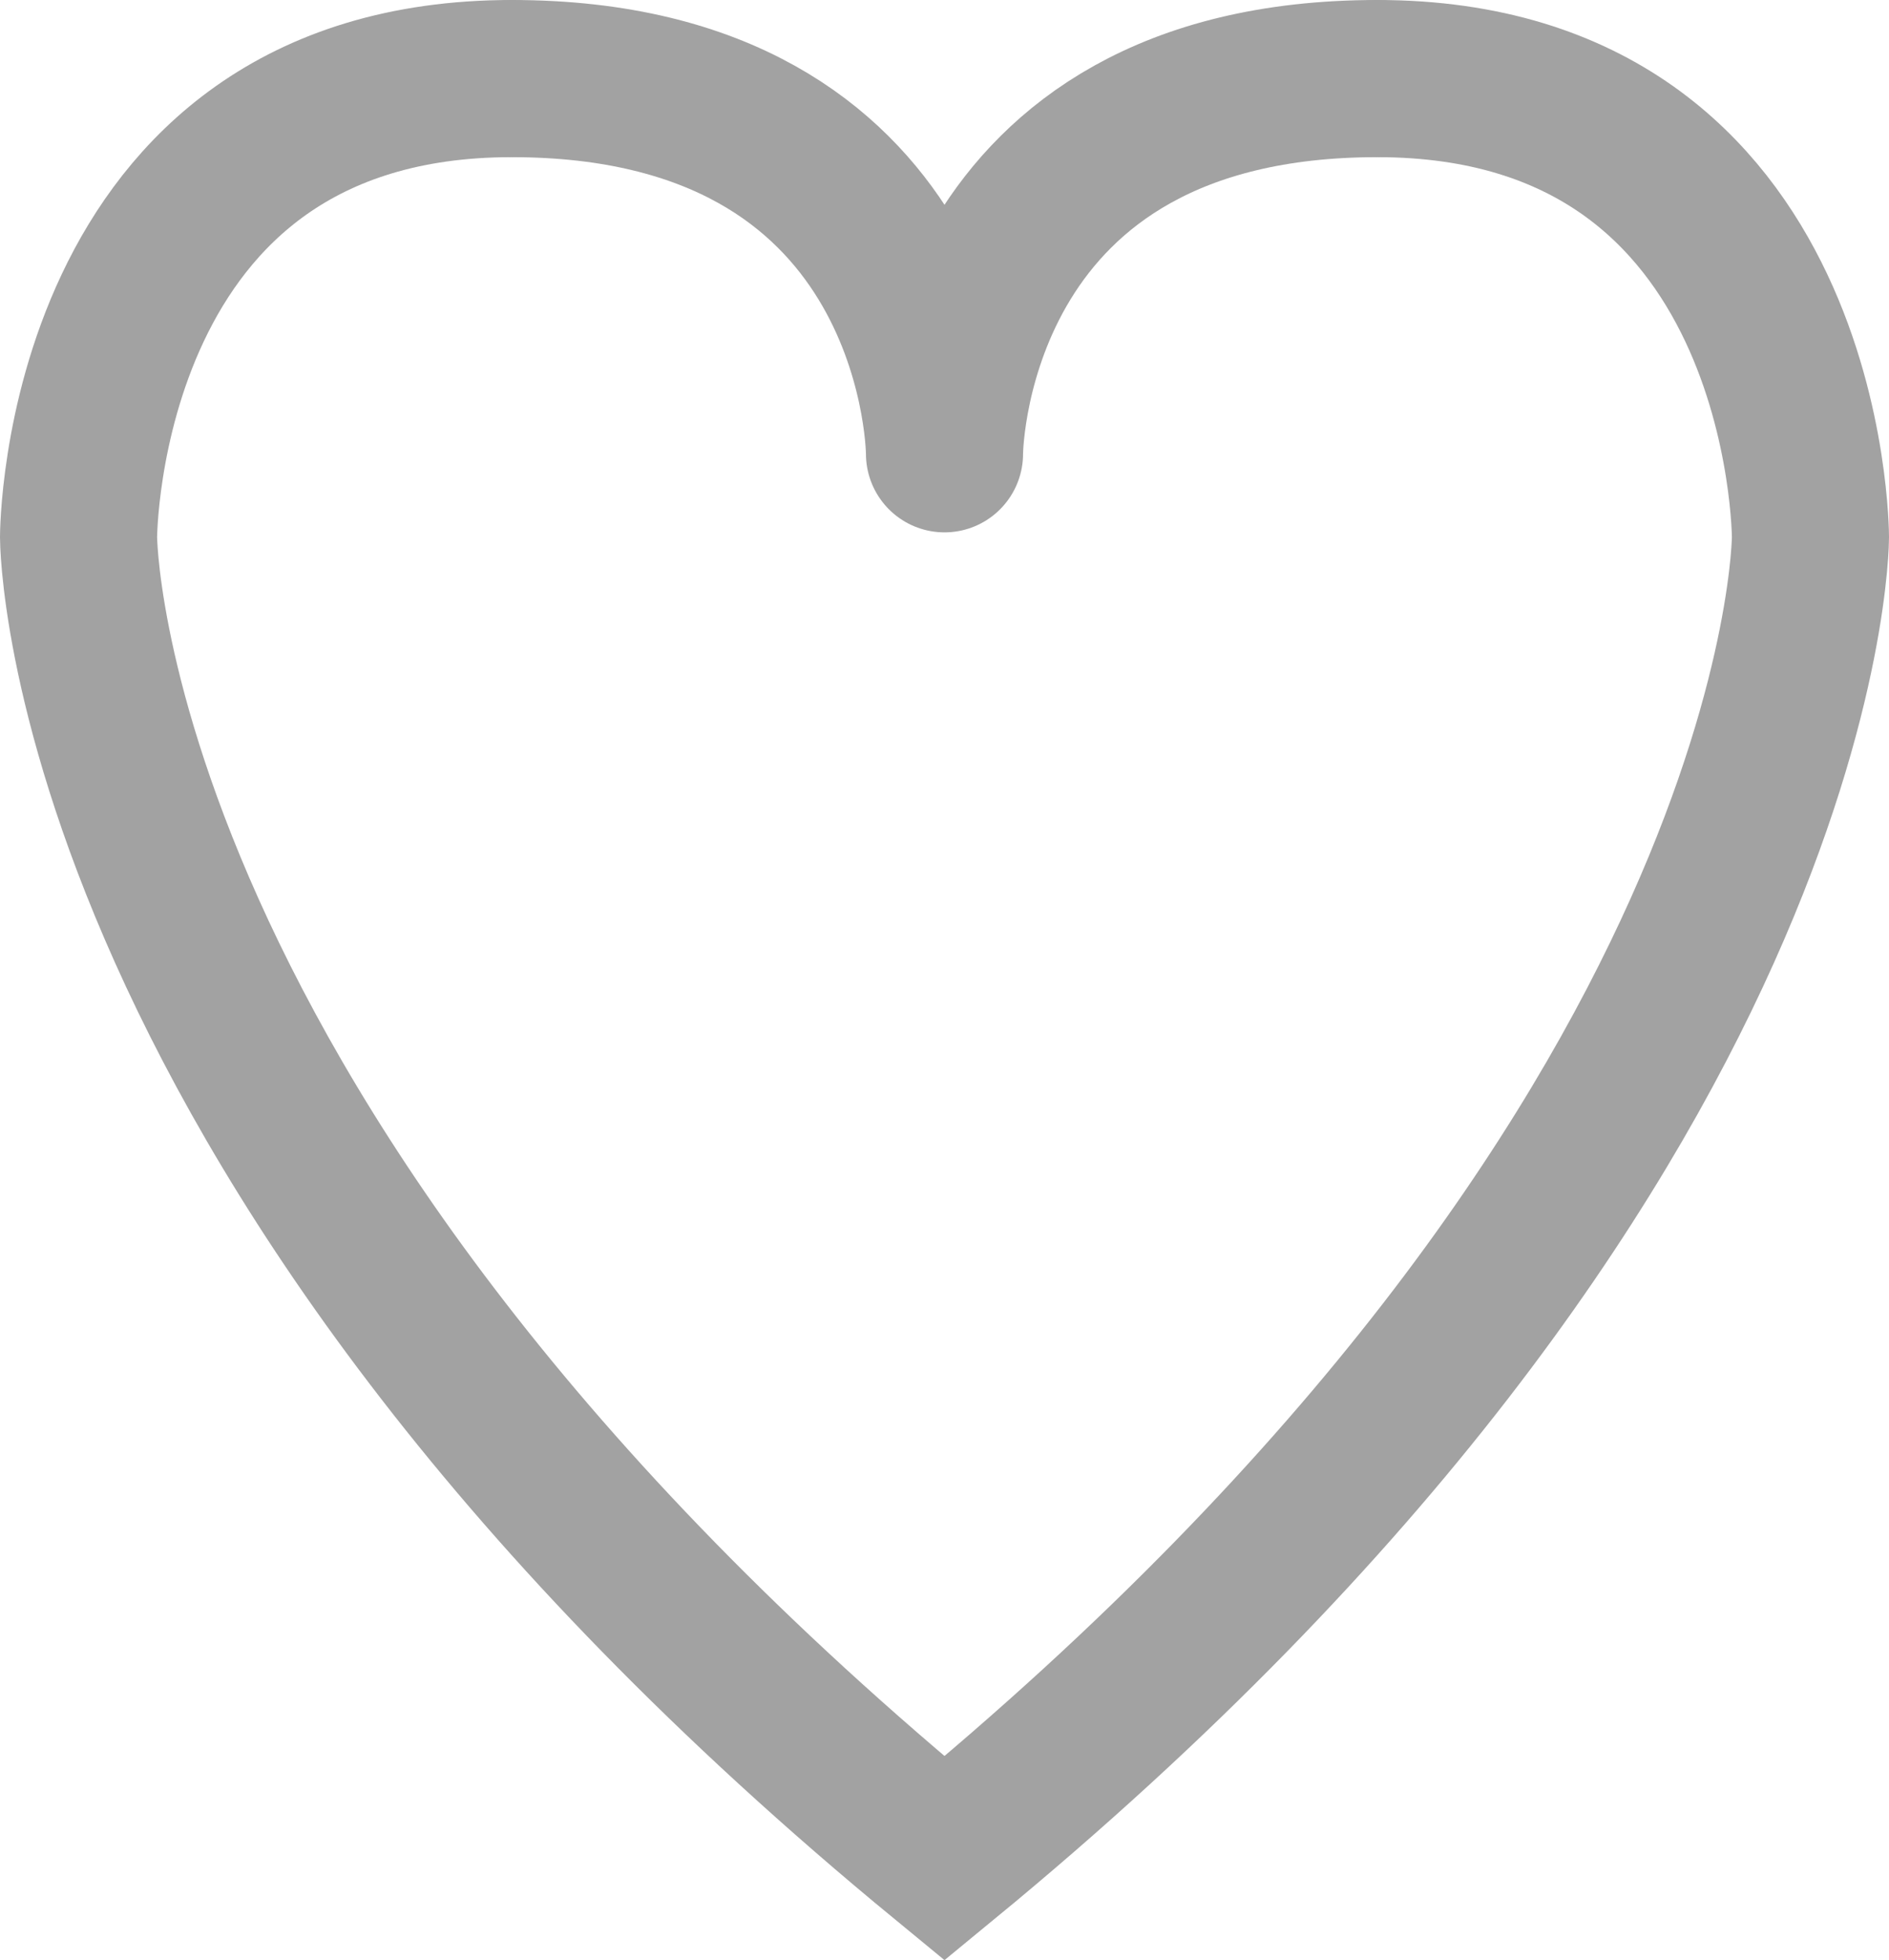
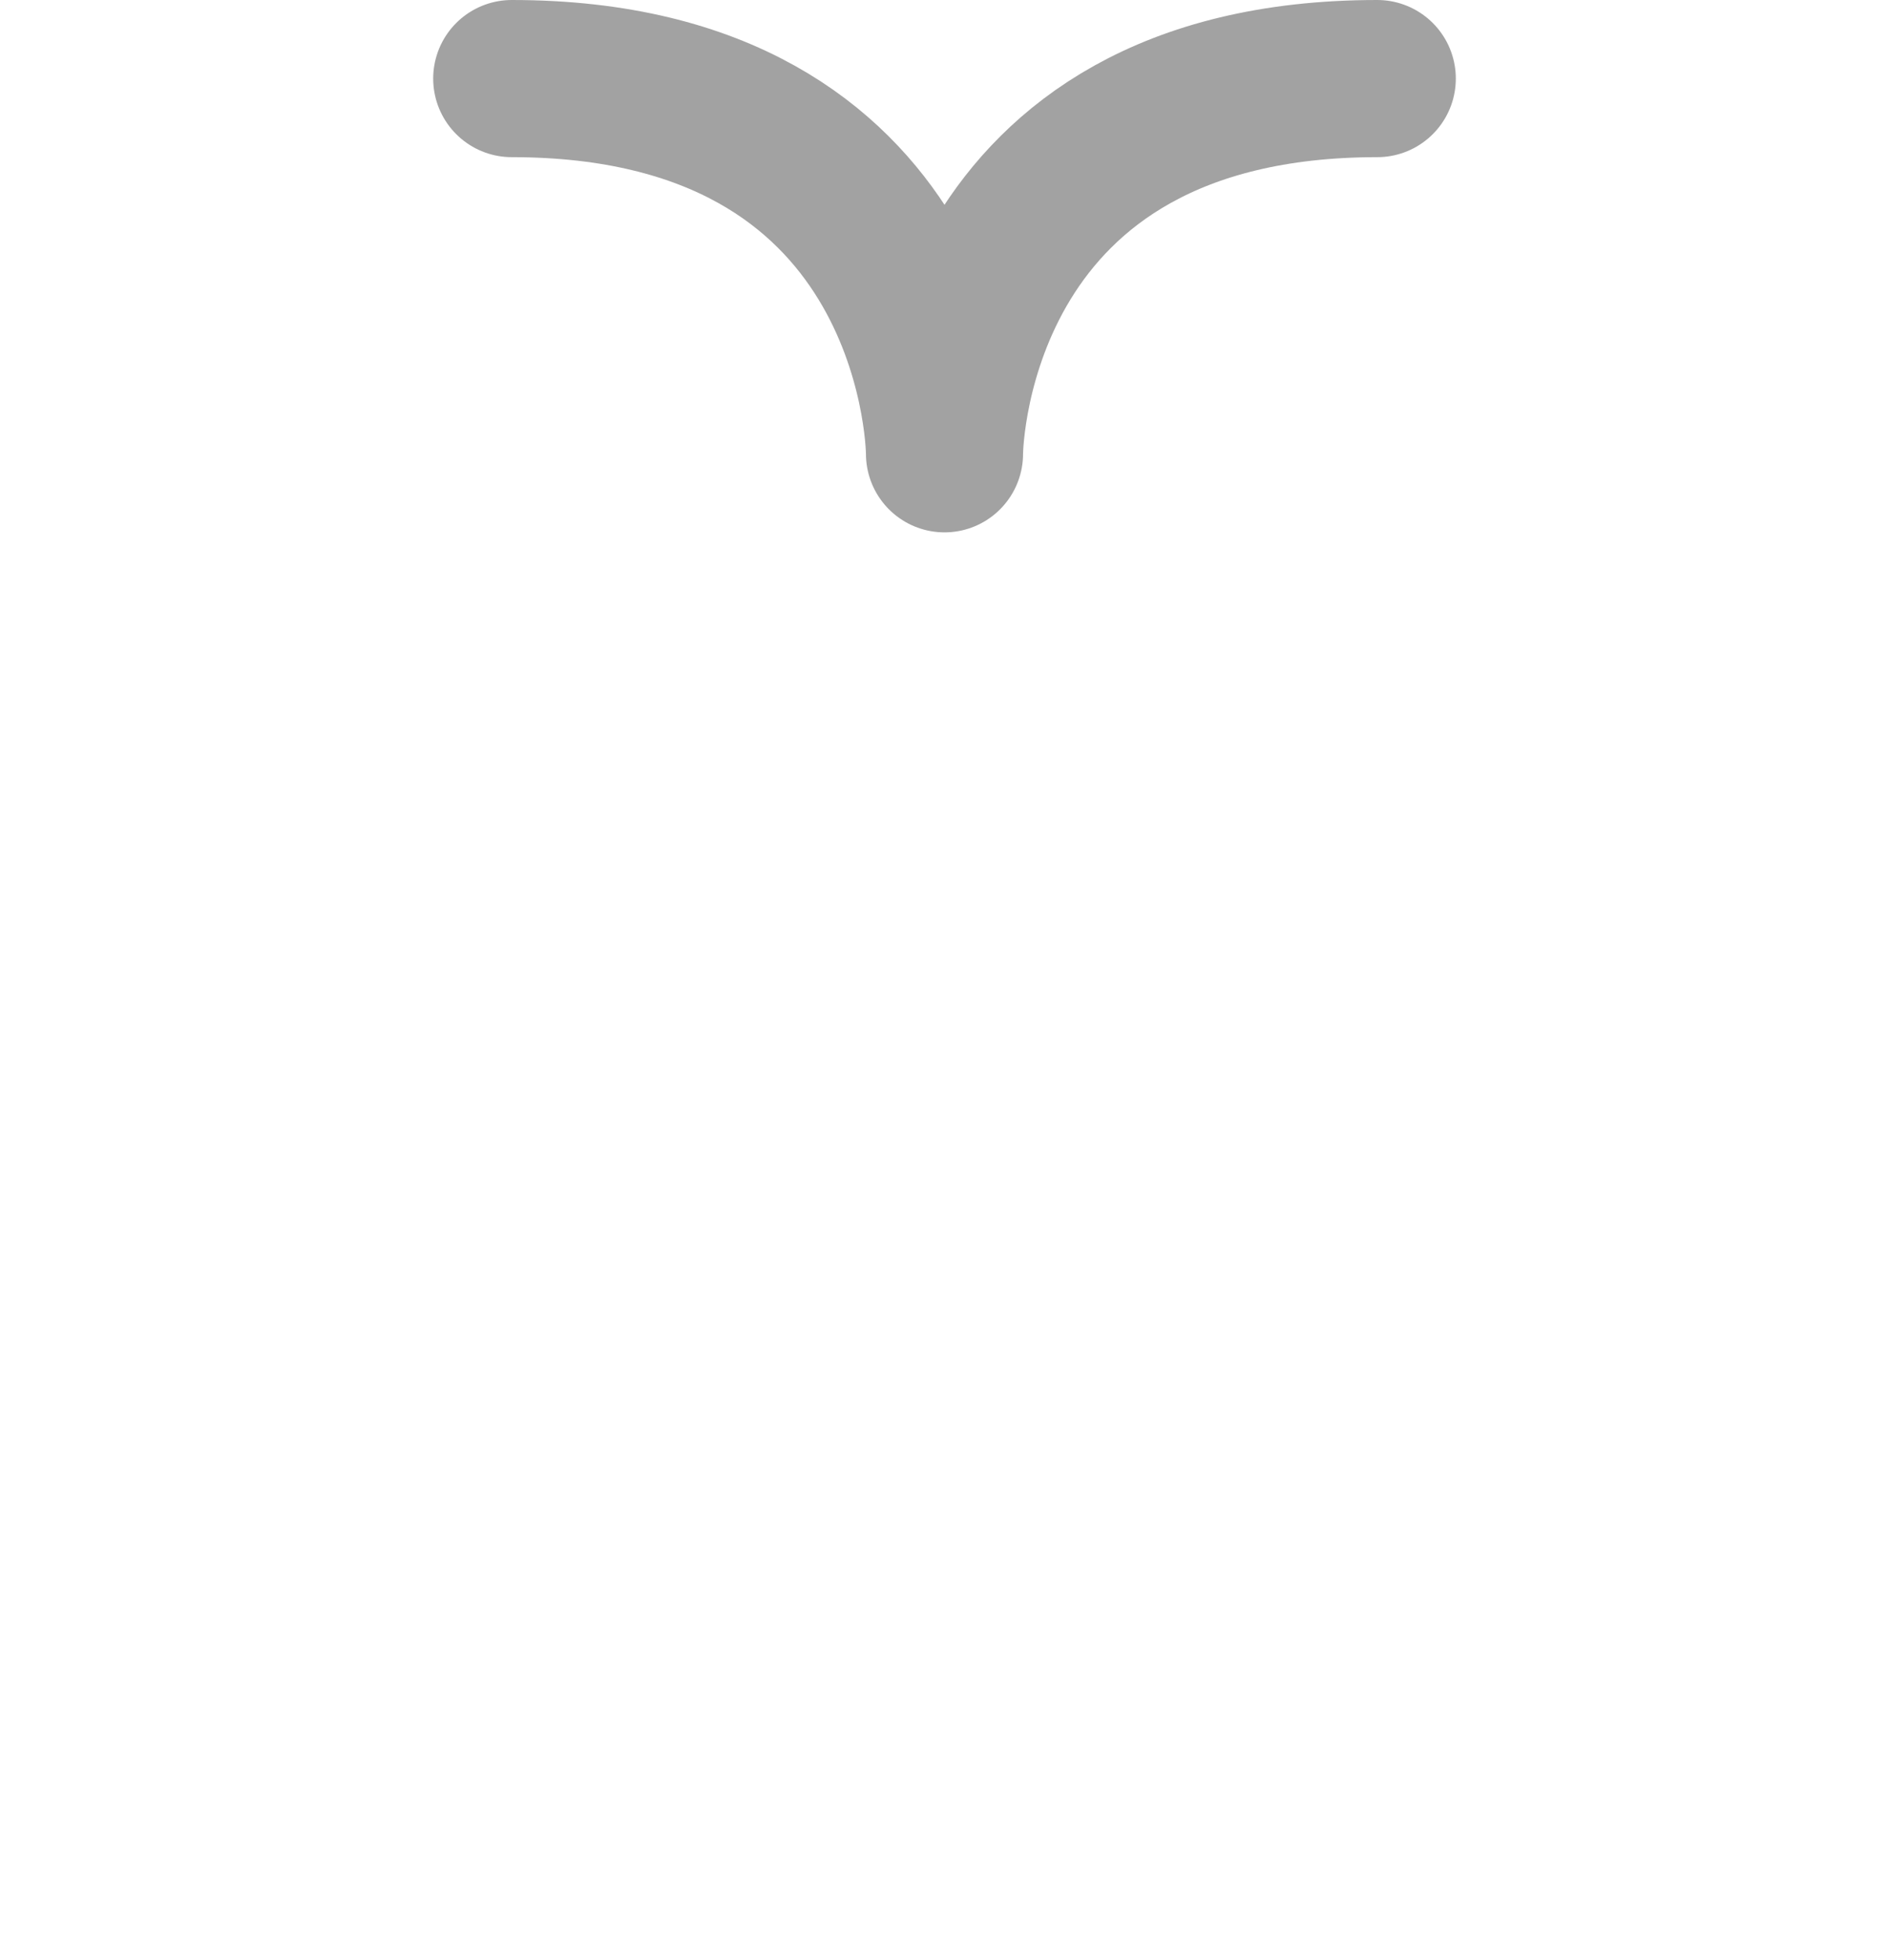
<svg xmlns="http://www.w3.org/2000/svg" viewBox="0 0 132.26 137.2">
  <defs>
    <style>.cls-1,.cls-2{fill:none;stroke:#a2a2a2;stroke-linecap:round;stroke-width:11px;}.cls-1{stroke-miterlimit:10;}.cls-2{stroke-linejoin:round;}</style>
  </defs>
  <title>product-fav</title>
  <g id="Warstwa_2" data-name="Warstwa 2">
    <g id="Warstwa_1-2" data-name="Warstwa 1">
-       <path class="cls-1" d="M35.83,5.5C5.5,5.5,5.5,37.6,5.5,37.6s0,42.63,60.63,92.47c60.63-49.84,60.63-92.47,60.63-92.47s0-32.1-30.33-32.1" />
      <path class="cls-2" d="M96.43,5.5c-29.38,0-30.3,24.8-30.3,26.26,0-1.46-.92-26.26-30.3-26.26" />
    </g>
  </g>
</svg>